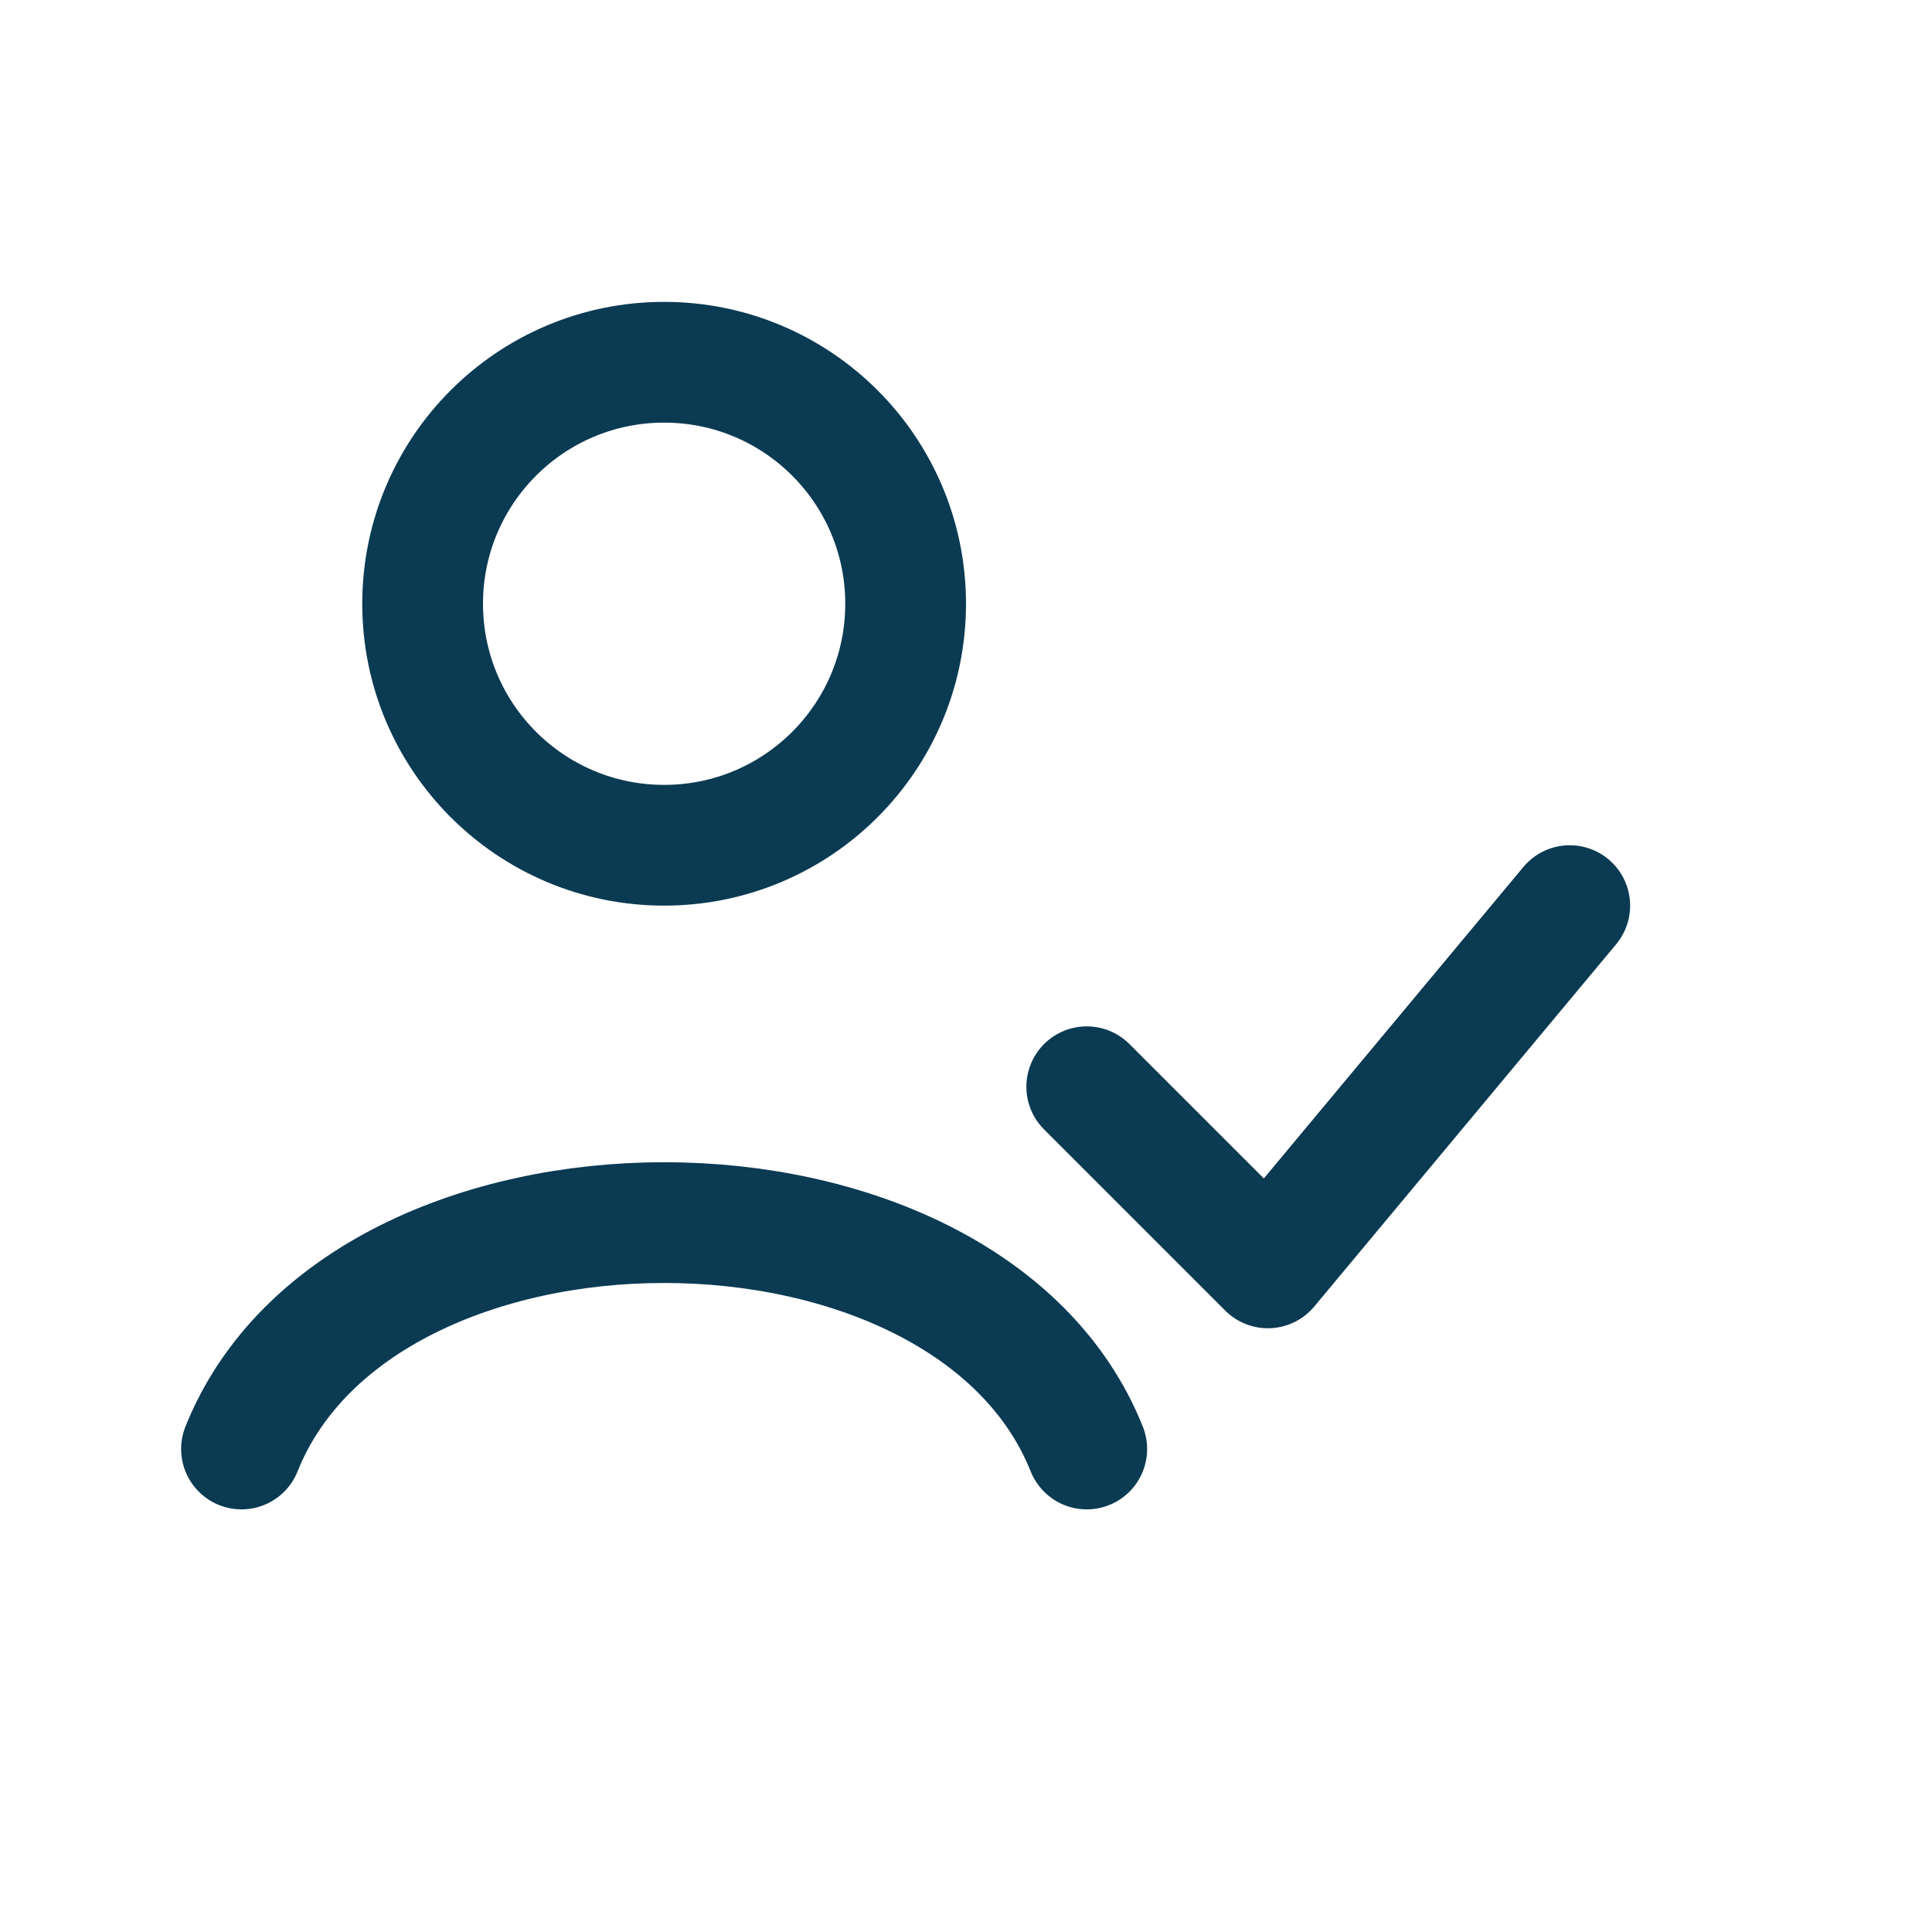
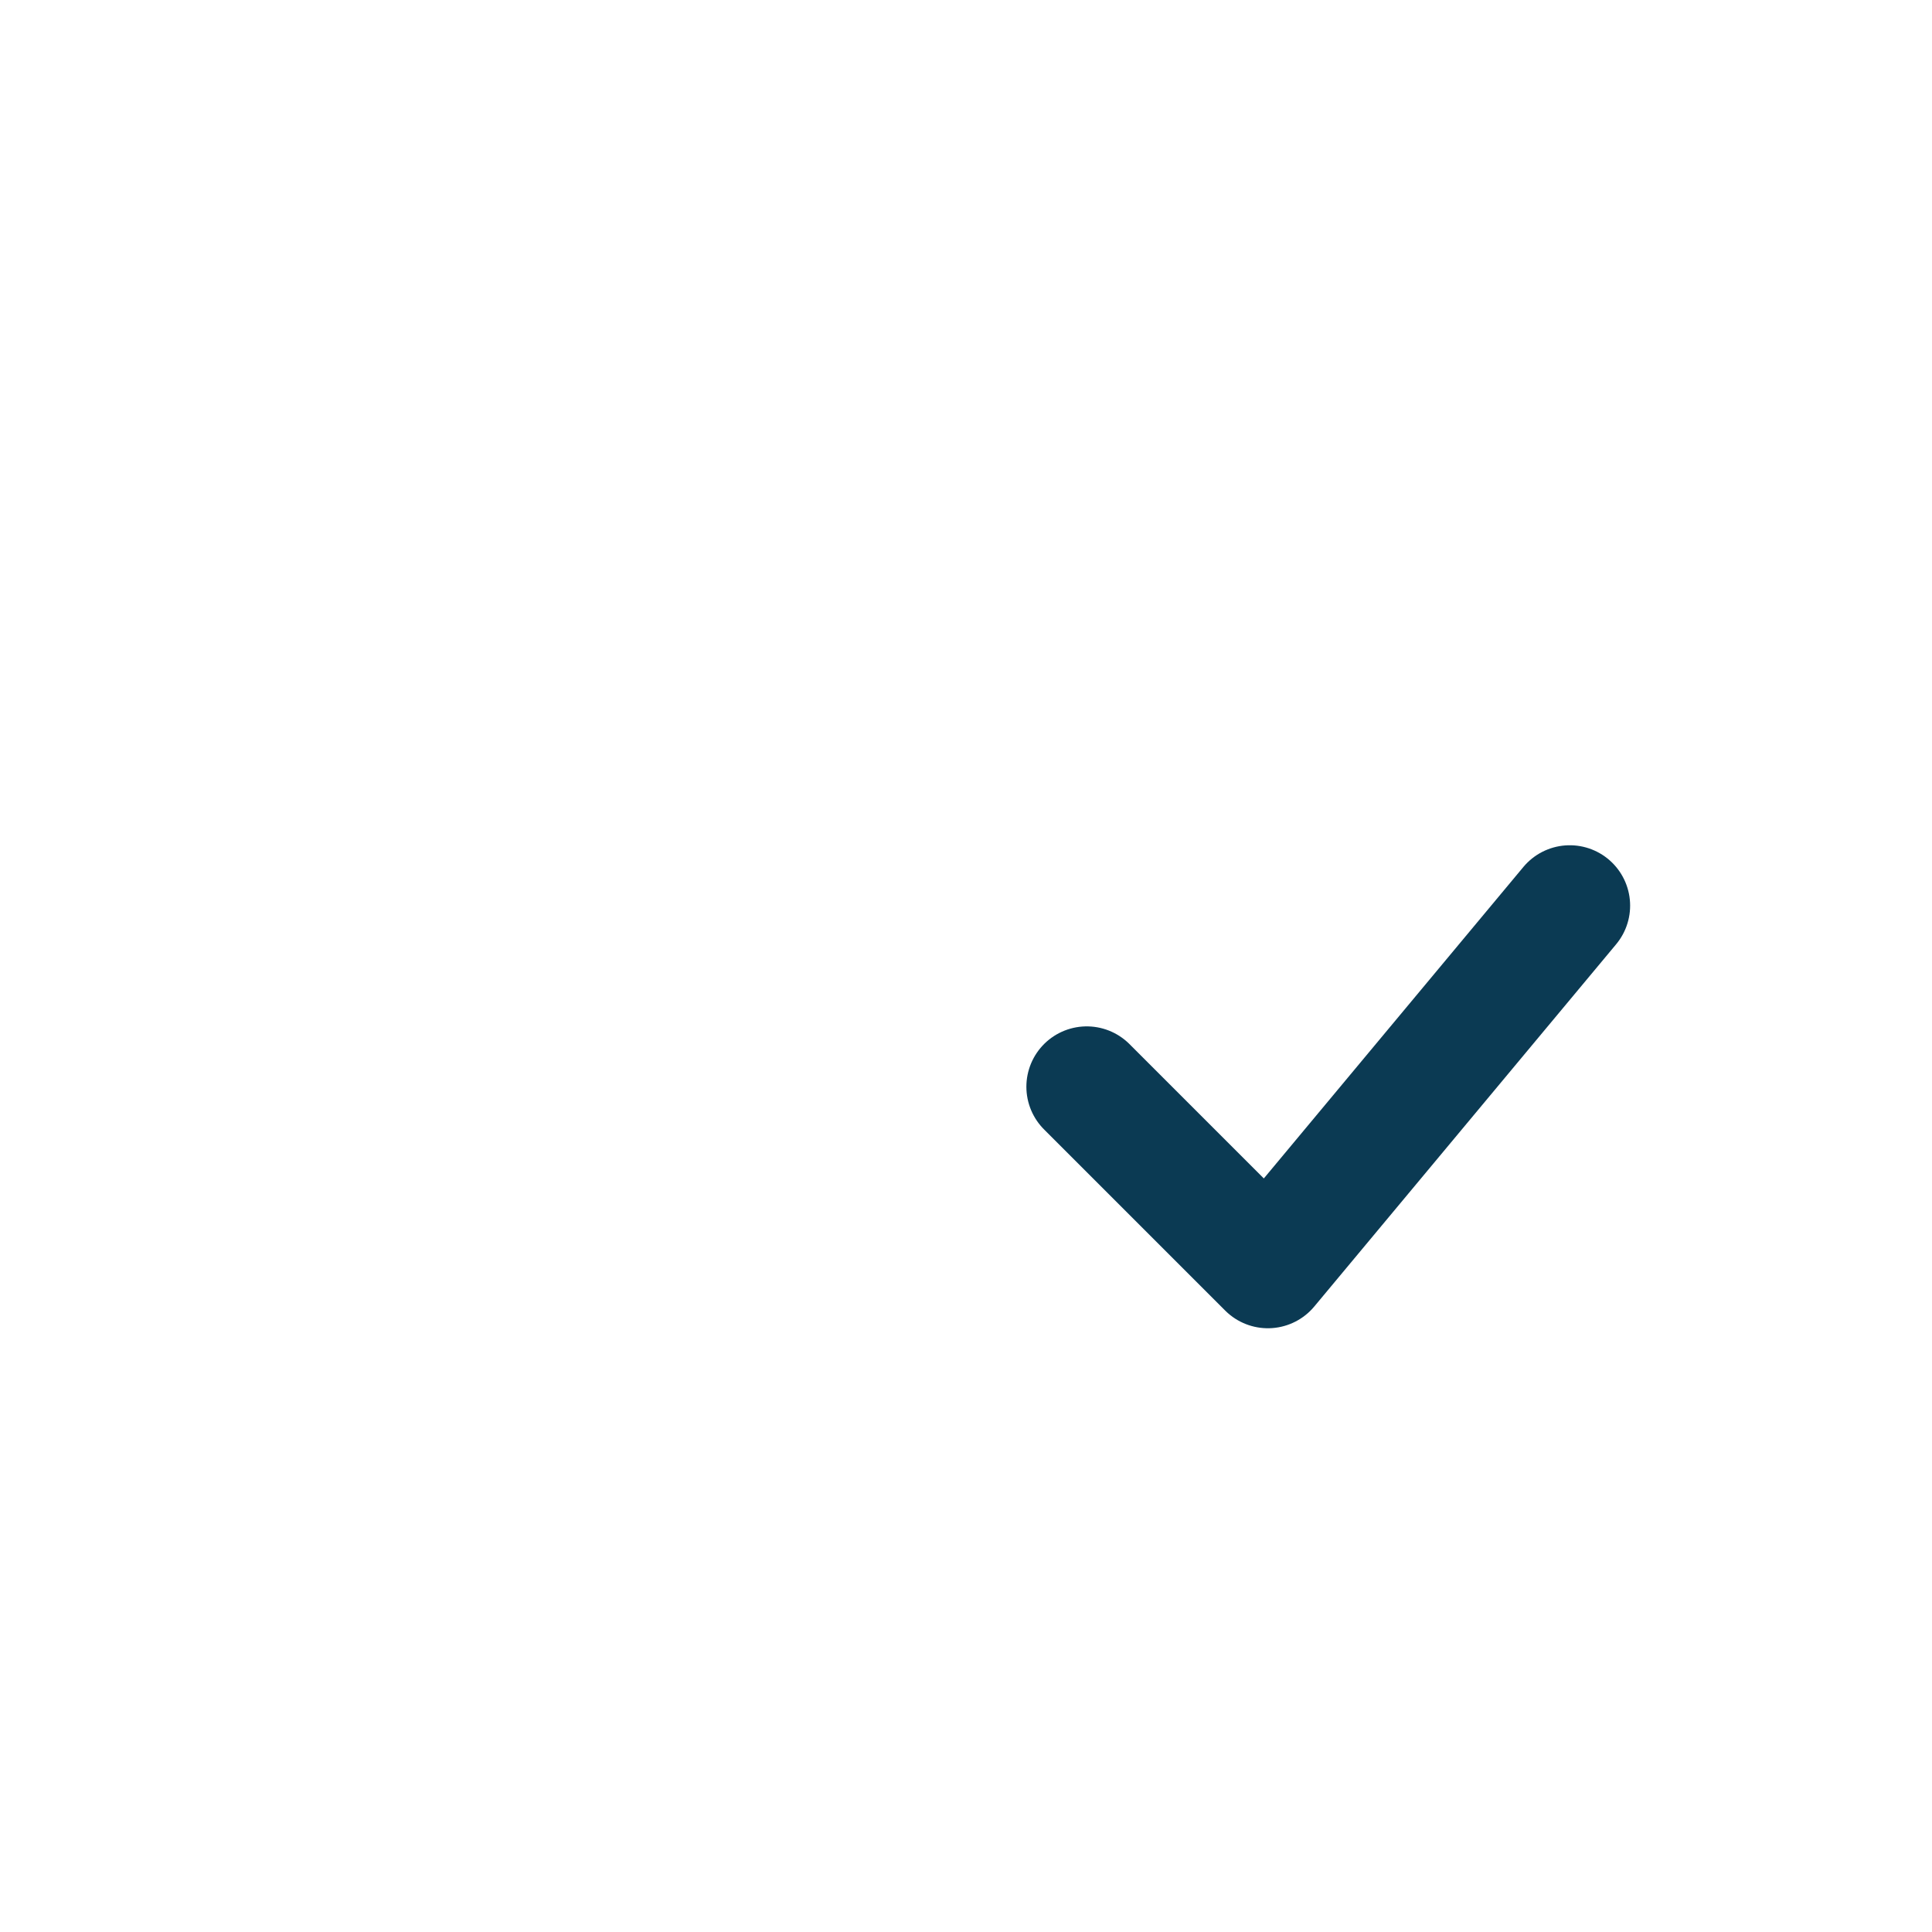
<svg xmlns="http://www.w3.org/2000/svg" width="32" height="32" viewBox="0 0 32 32" fill="none" stroke="#0B3A53" stroke-width="2" stroke-linecap="round" stroke-linejoin="round">
-   <circle cx="11" cy="10" r="4" />
-   <path d="M4 24c2-5 12-5 14 0" />
  <path d="M18 18l3 3 5-6" />
</svg>